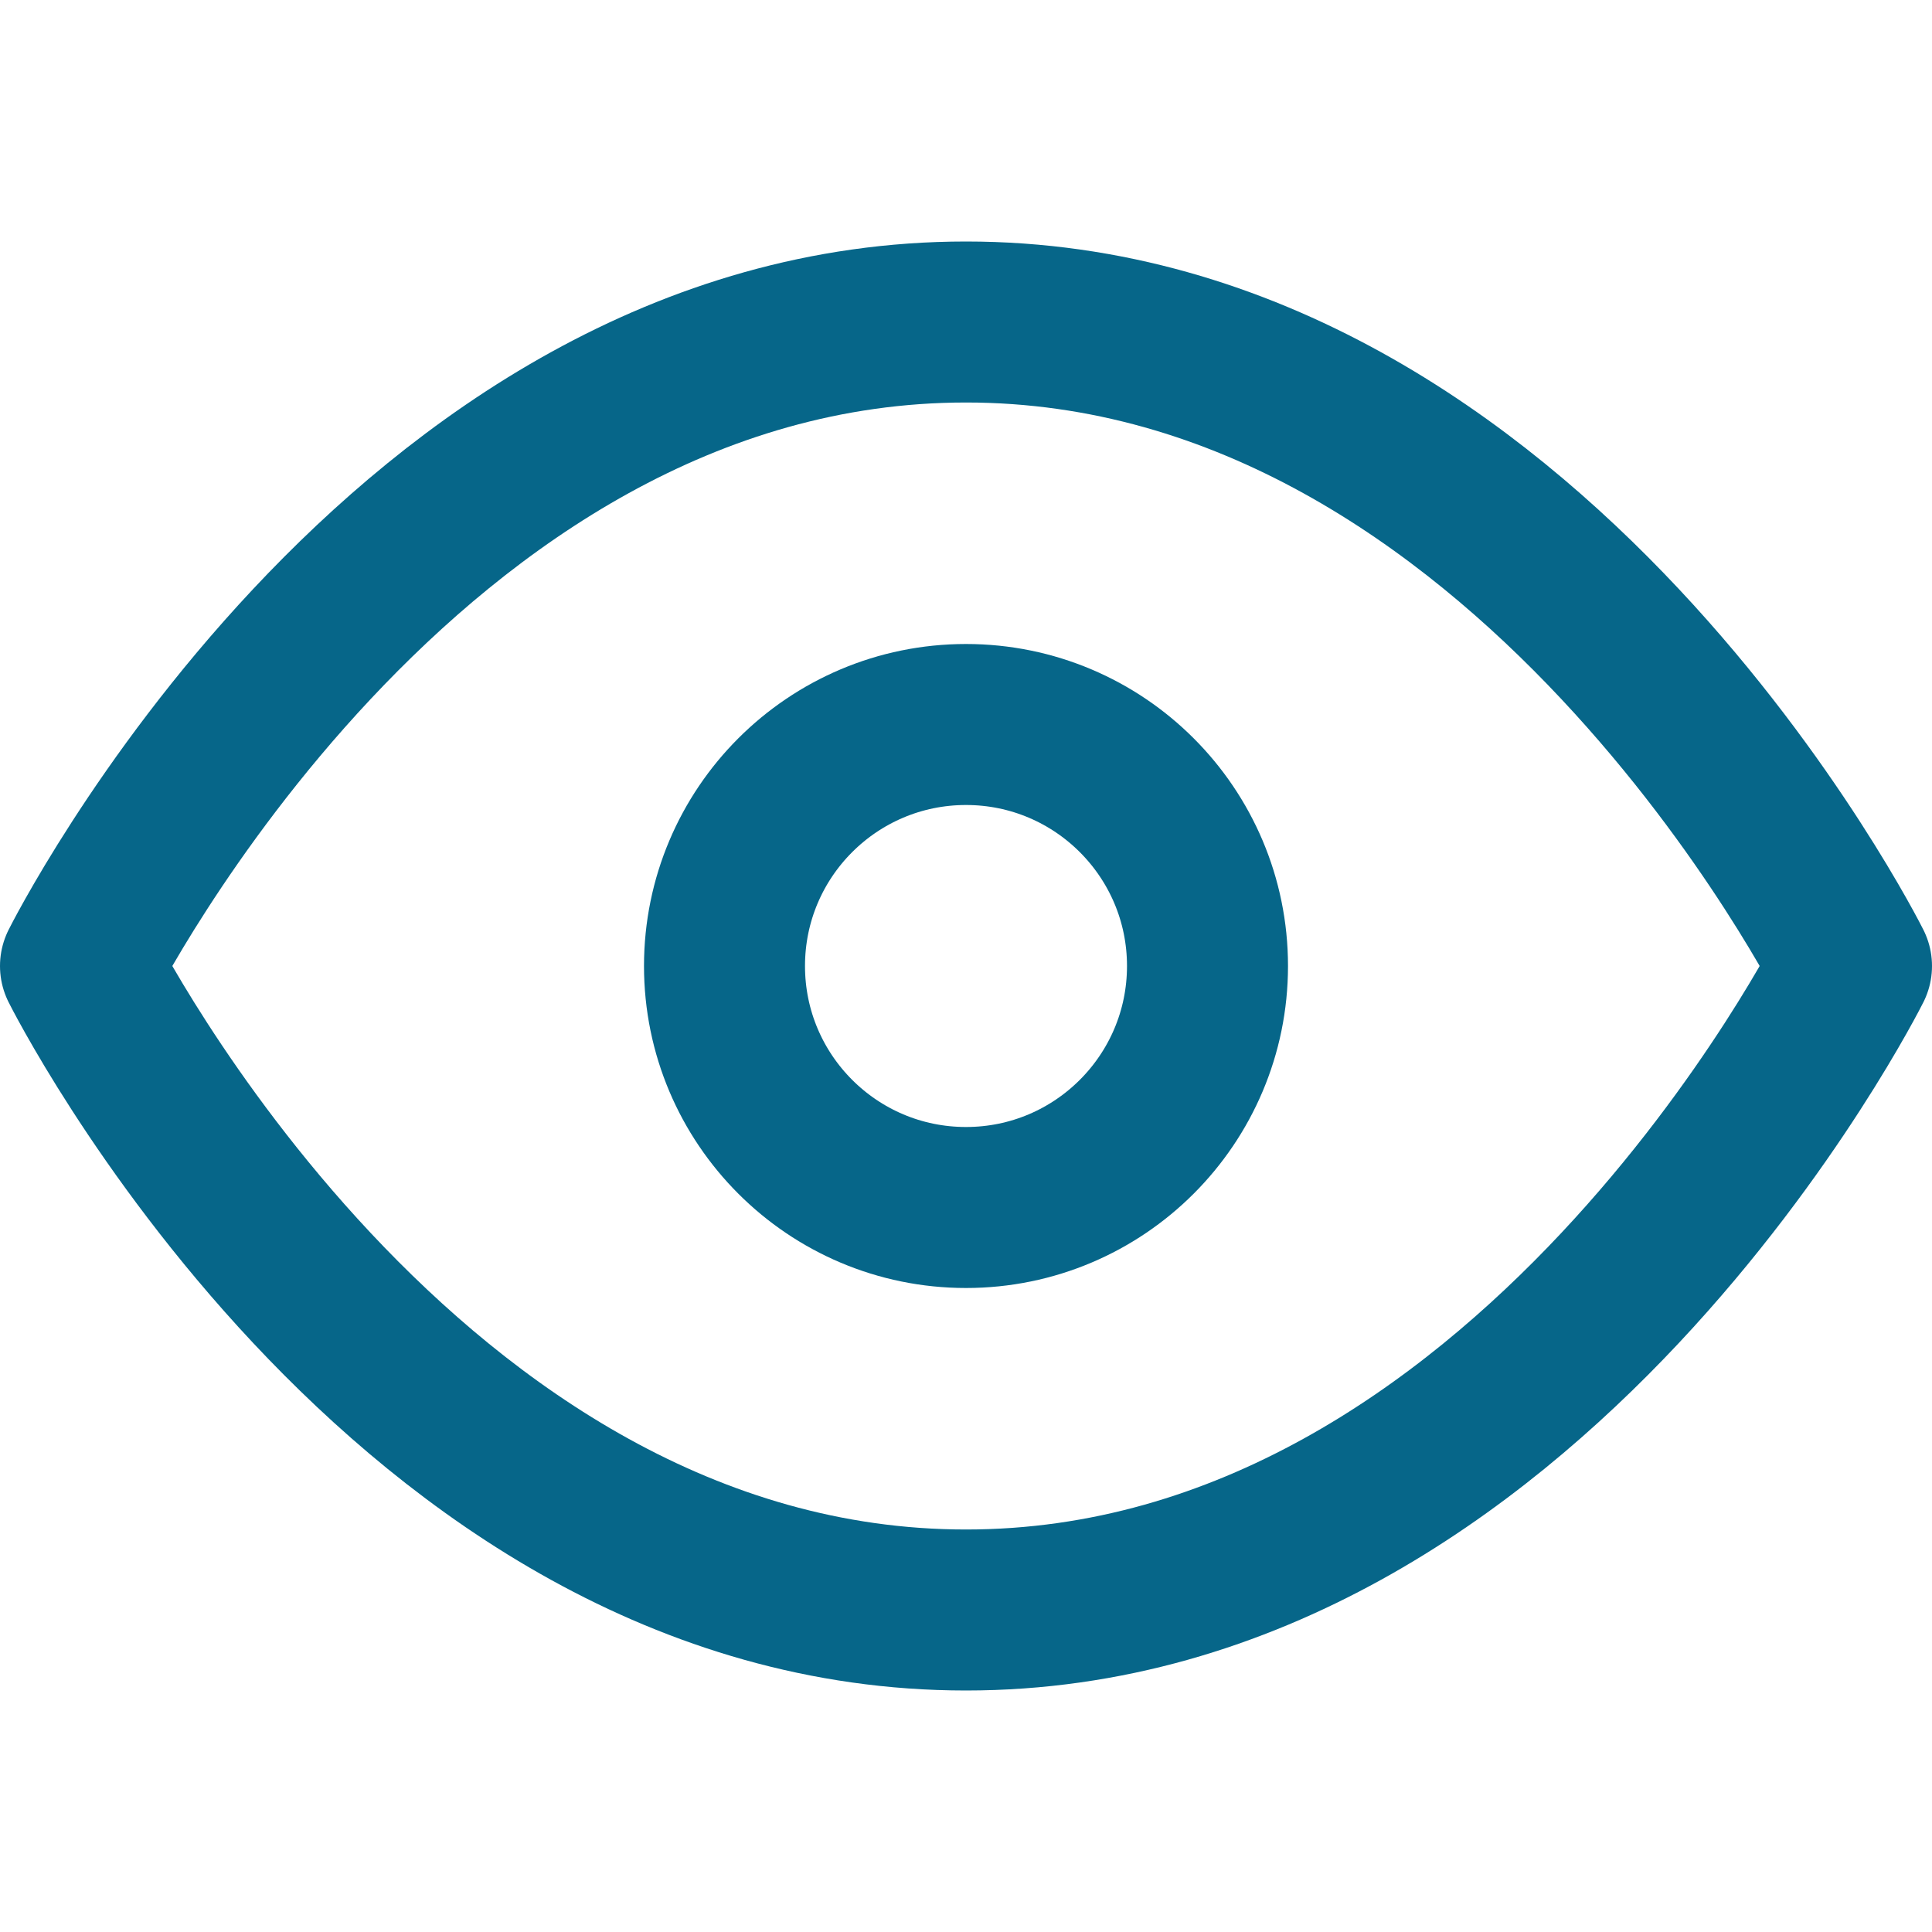
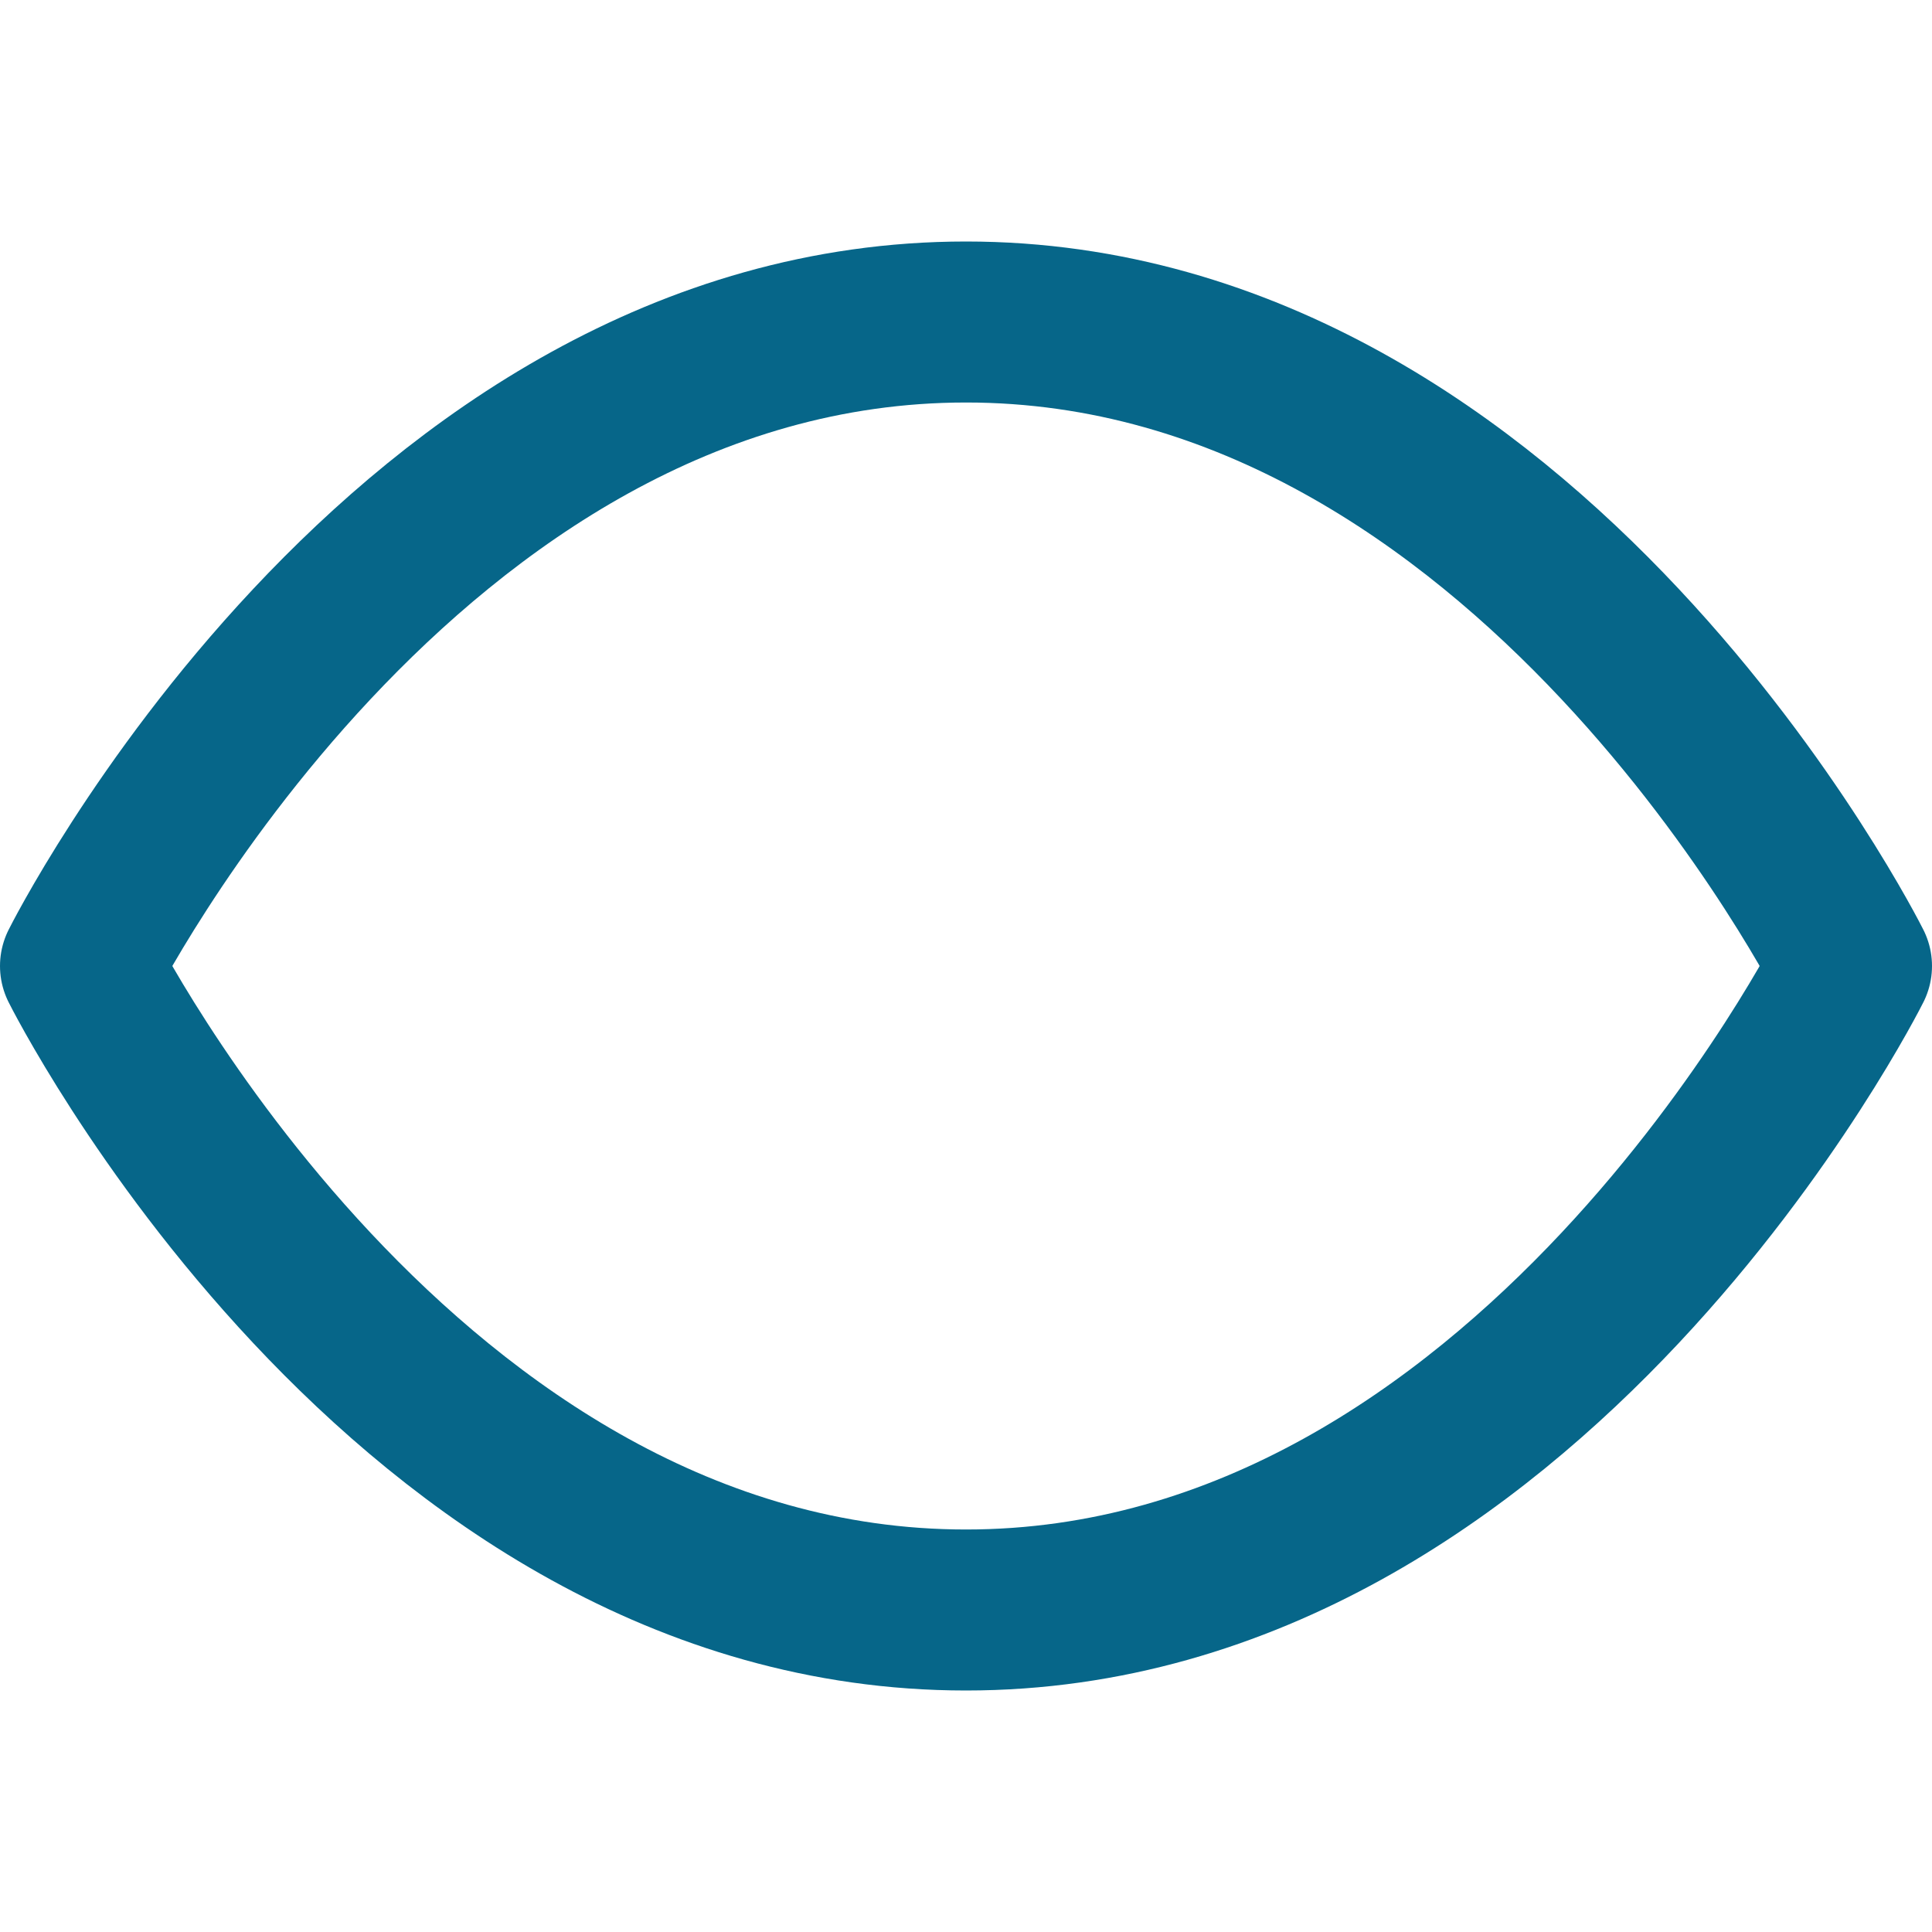
<svg xmlns="http://www.w3.org/2000/svg" width="60" height="60" viewBox="0 0 60 60" fill="none">
  <g id="eye">
    <path id="Vector" d="M2.5 30C2.5 30 12.5 10 30 10C47.5 10 57.5 30 57.5 30C57.5 30 47.5 50 30 50C12.5 50 2.5 30 2.5 30Z" stroke="#066689" stroke-width="5" stroke-linecap="round" stroke-linejoin="round" />
-     <path id="Vector_2" d="M30 37.5C34.142 37.5 37.5 34.142 37.5 30C37.5 25.858 34.142 22.5 30 22.5C25.858 22.5 22.5 25.858 22.5 30C22.5 34.142 25.858 37.5 30 37.5Z" stroke="#066689" stroke-width="5" stroke-linecap="round" stroke-linejoin="round" />
  </g>
</svg>